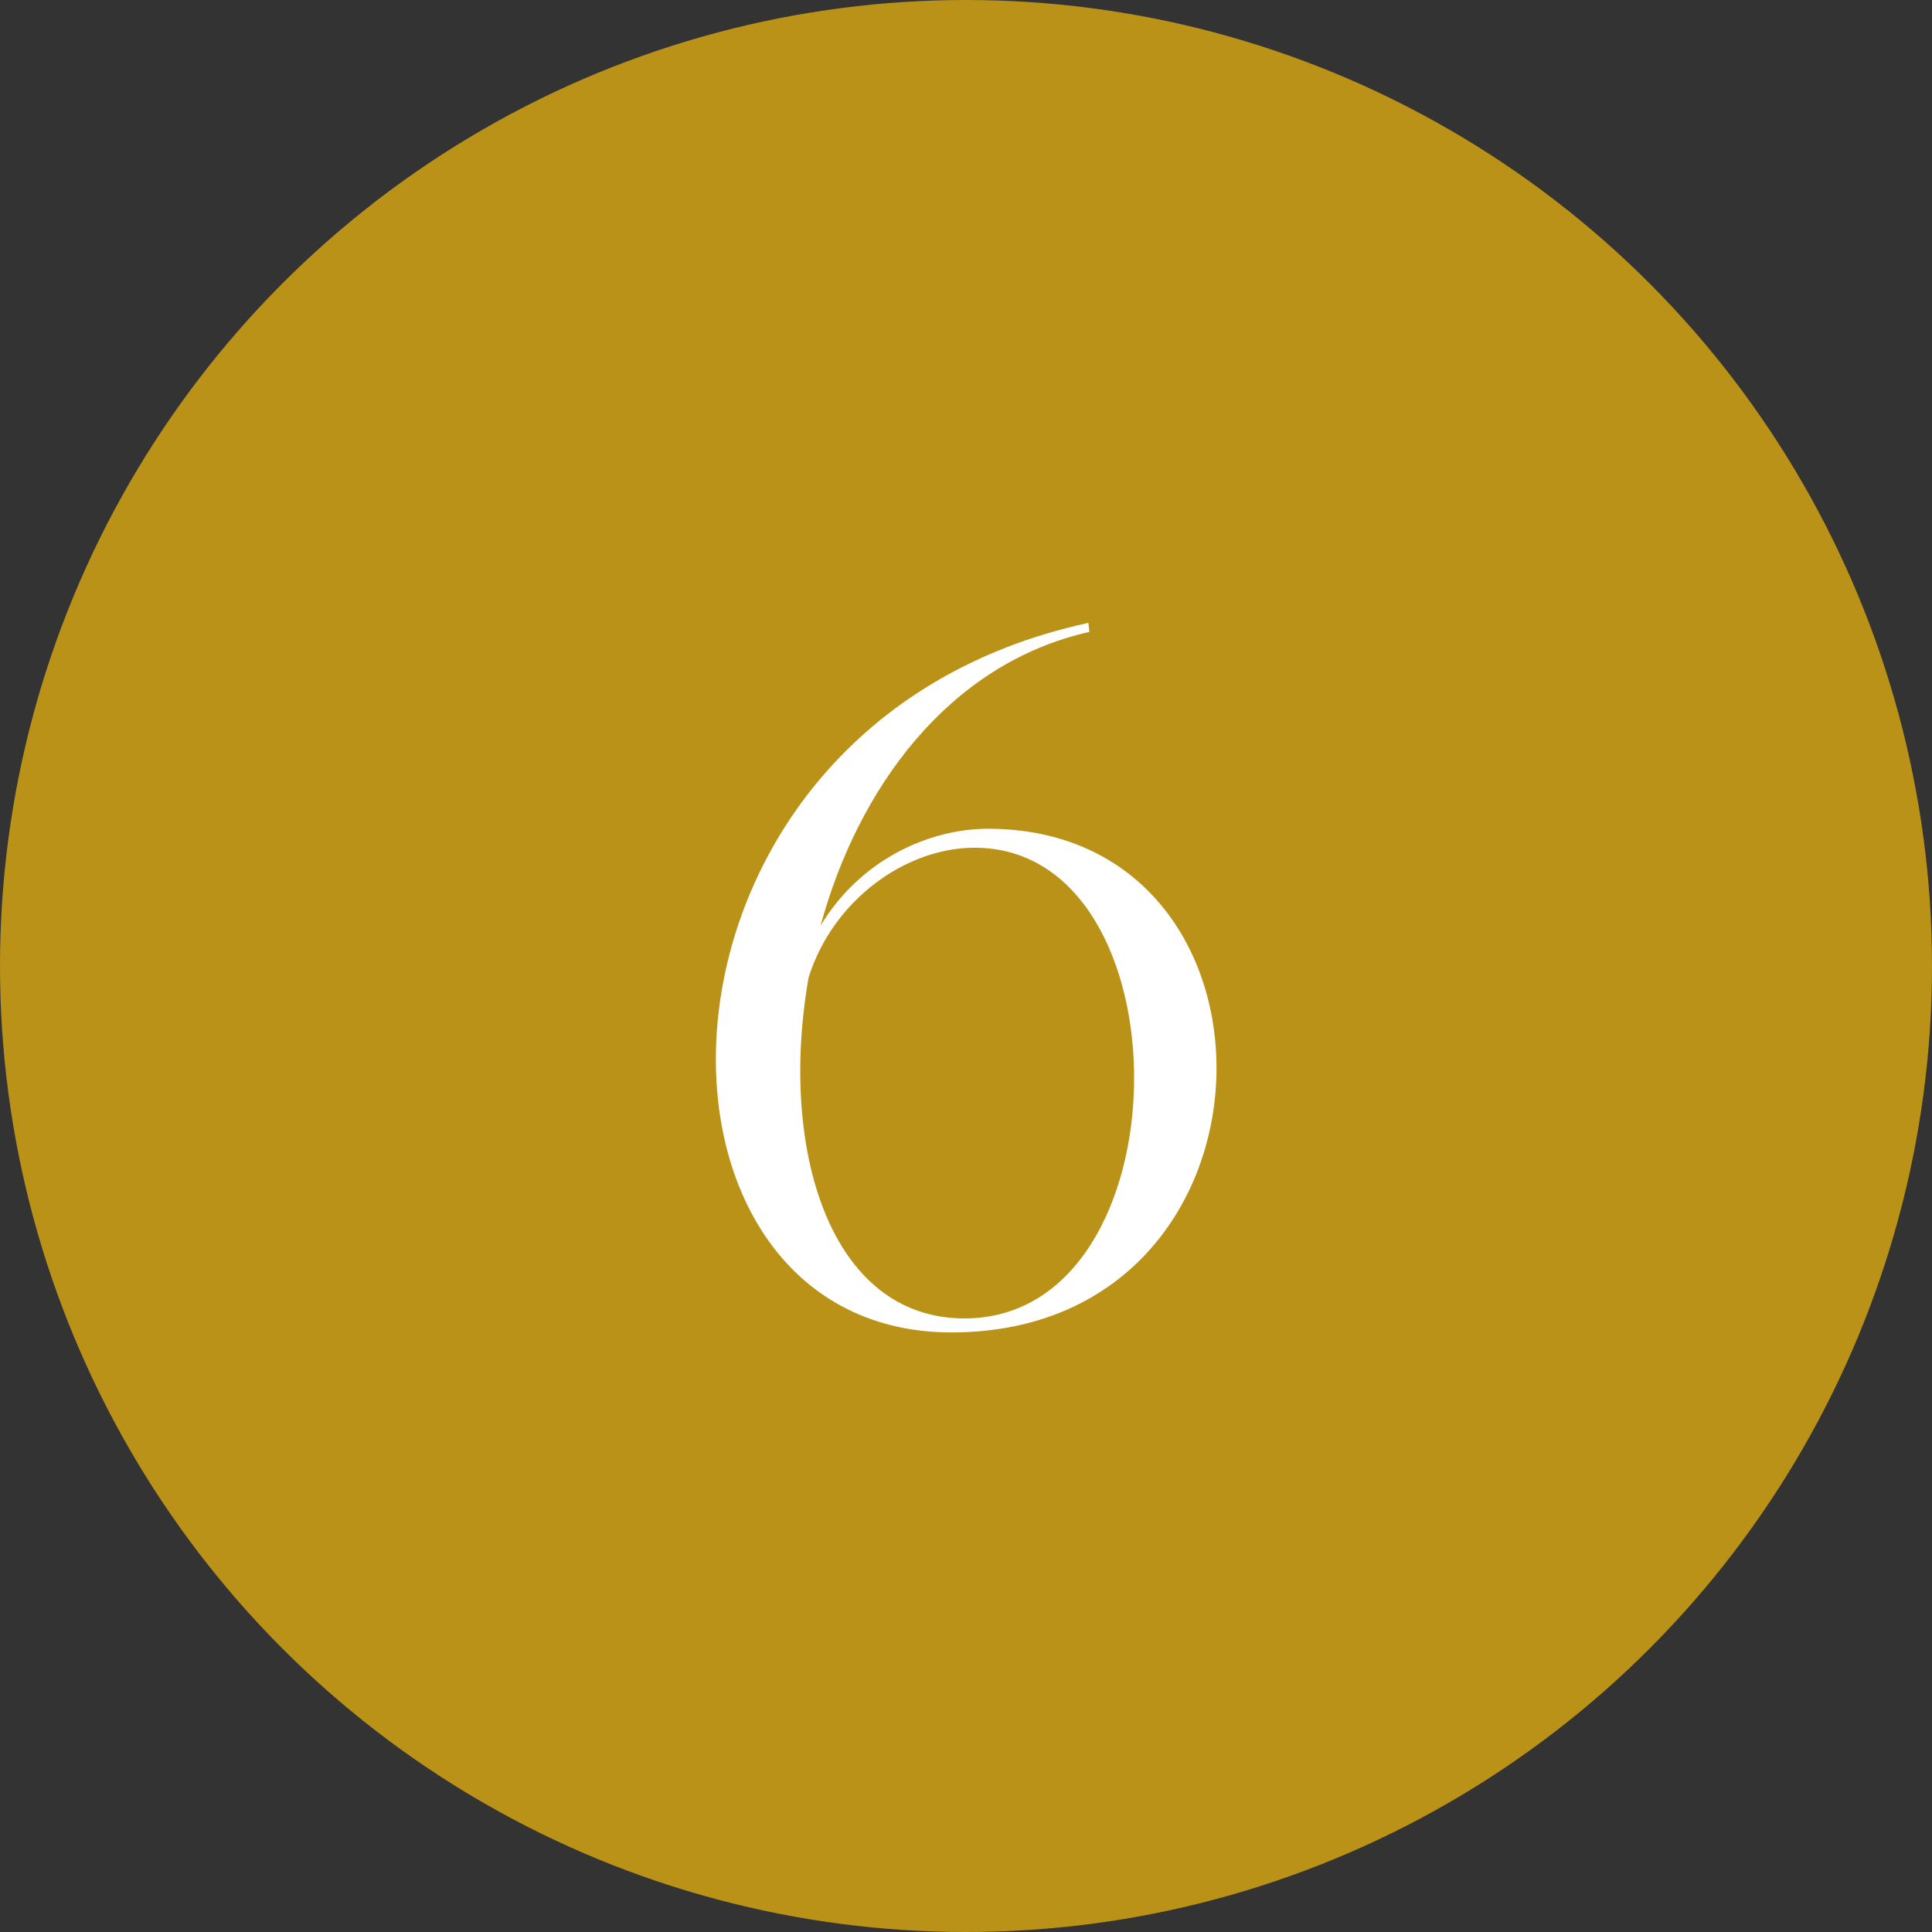
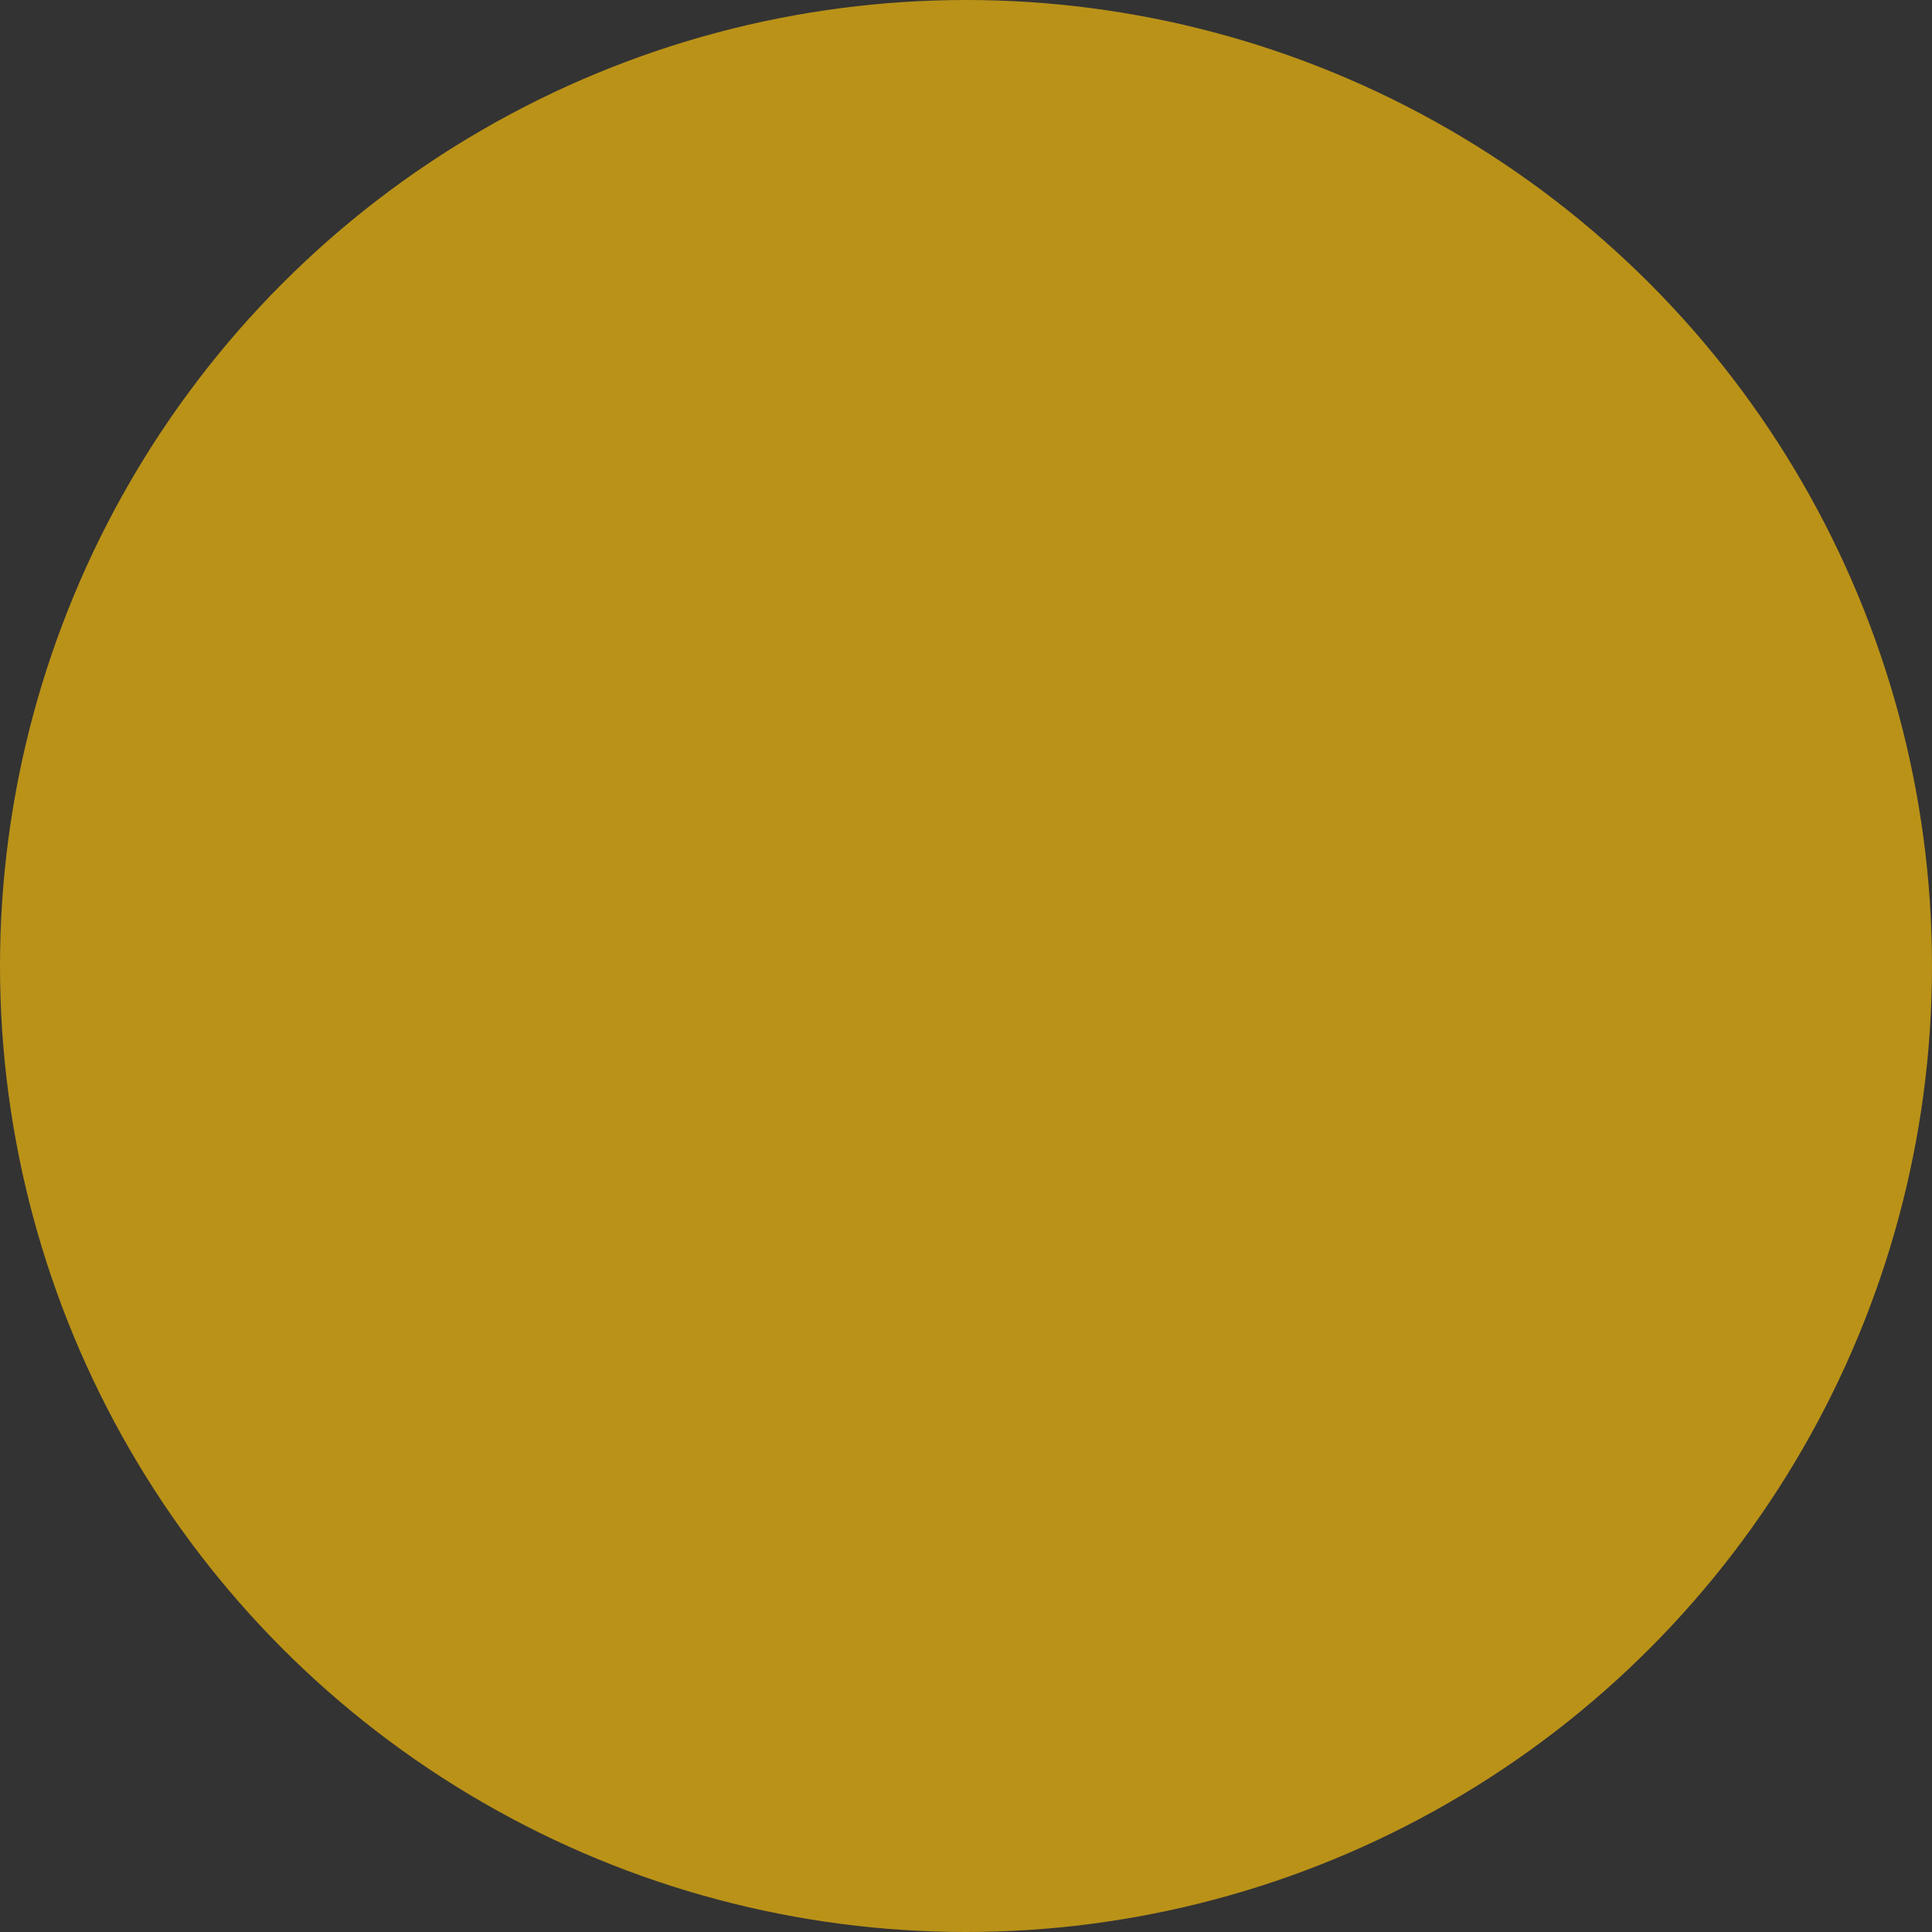
<svg xmlns="http://www.w3.org/2000/svg" width="116" height="116" viewBox="0 0 116 116" fill="none">
  <rect x="0" y="0" width="116" height="116" fill="#333333" stroke="none" />
  <circle cx="58" cy="58" r="58" fill="#BA9218" />
-   <path d="M59.528 49.76C78.188 50 77.648 80 57.128 80C36.908 80 37.268 43.46 65.348 37.4L65.408 37.94C56.888 39.86 51.488 47.42 49.268 55.58C51.608 51.68 55.748 49.7 59.528 49.76ZM57.908 79.16C71.348 79.16 71.468 50.72 58.388 50.9C54.308 50.96 49.988 54.08 48.548 58.7C46.748 68.96 49.808 79.16 57.908 79.16Z" fill="white" />
</svg>